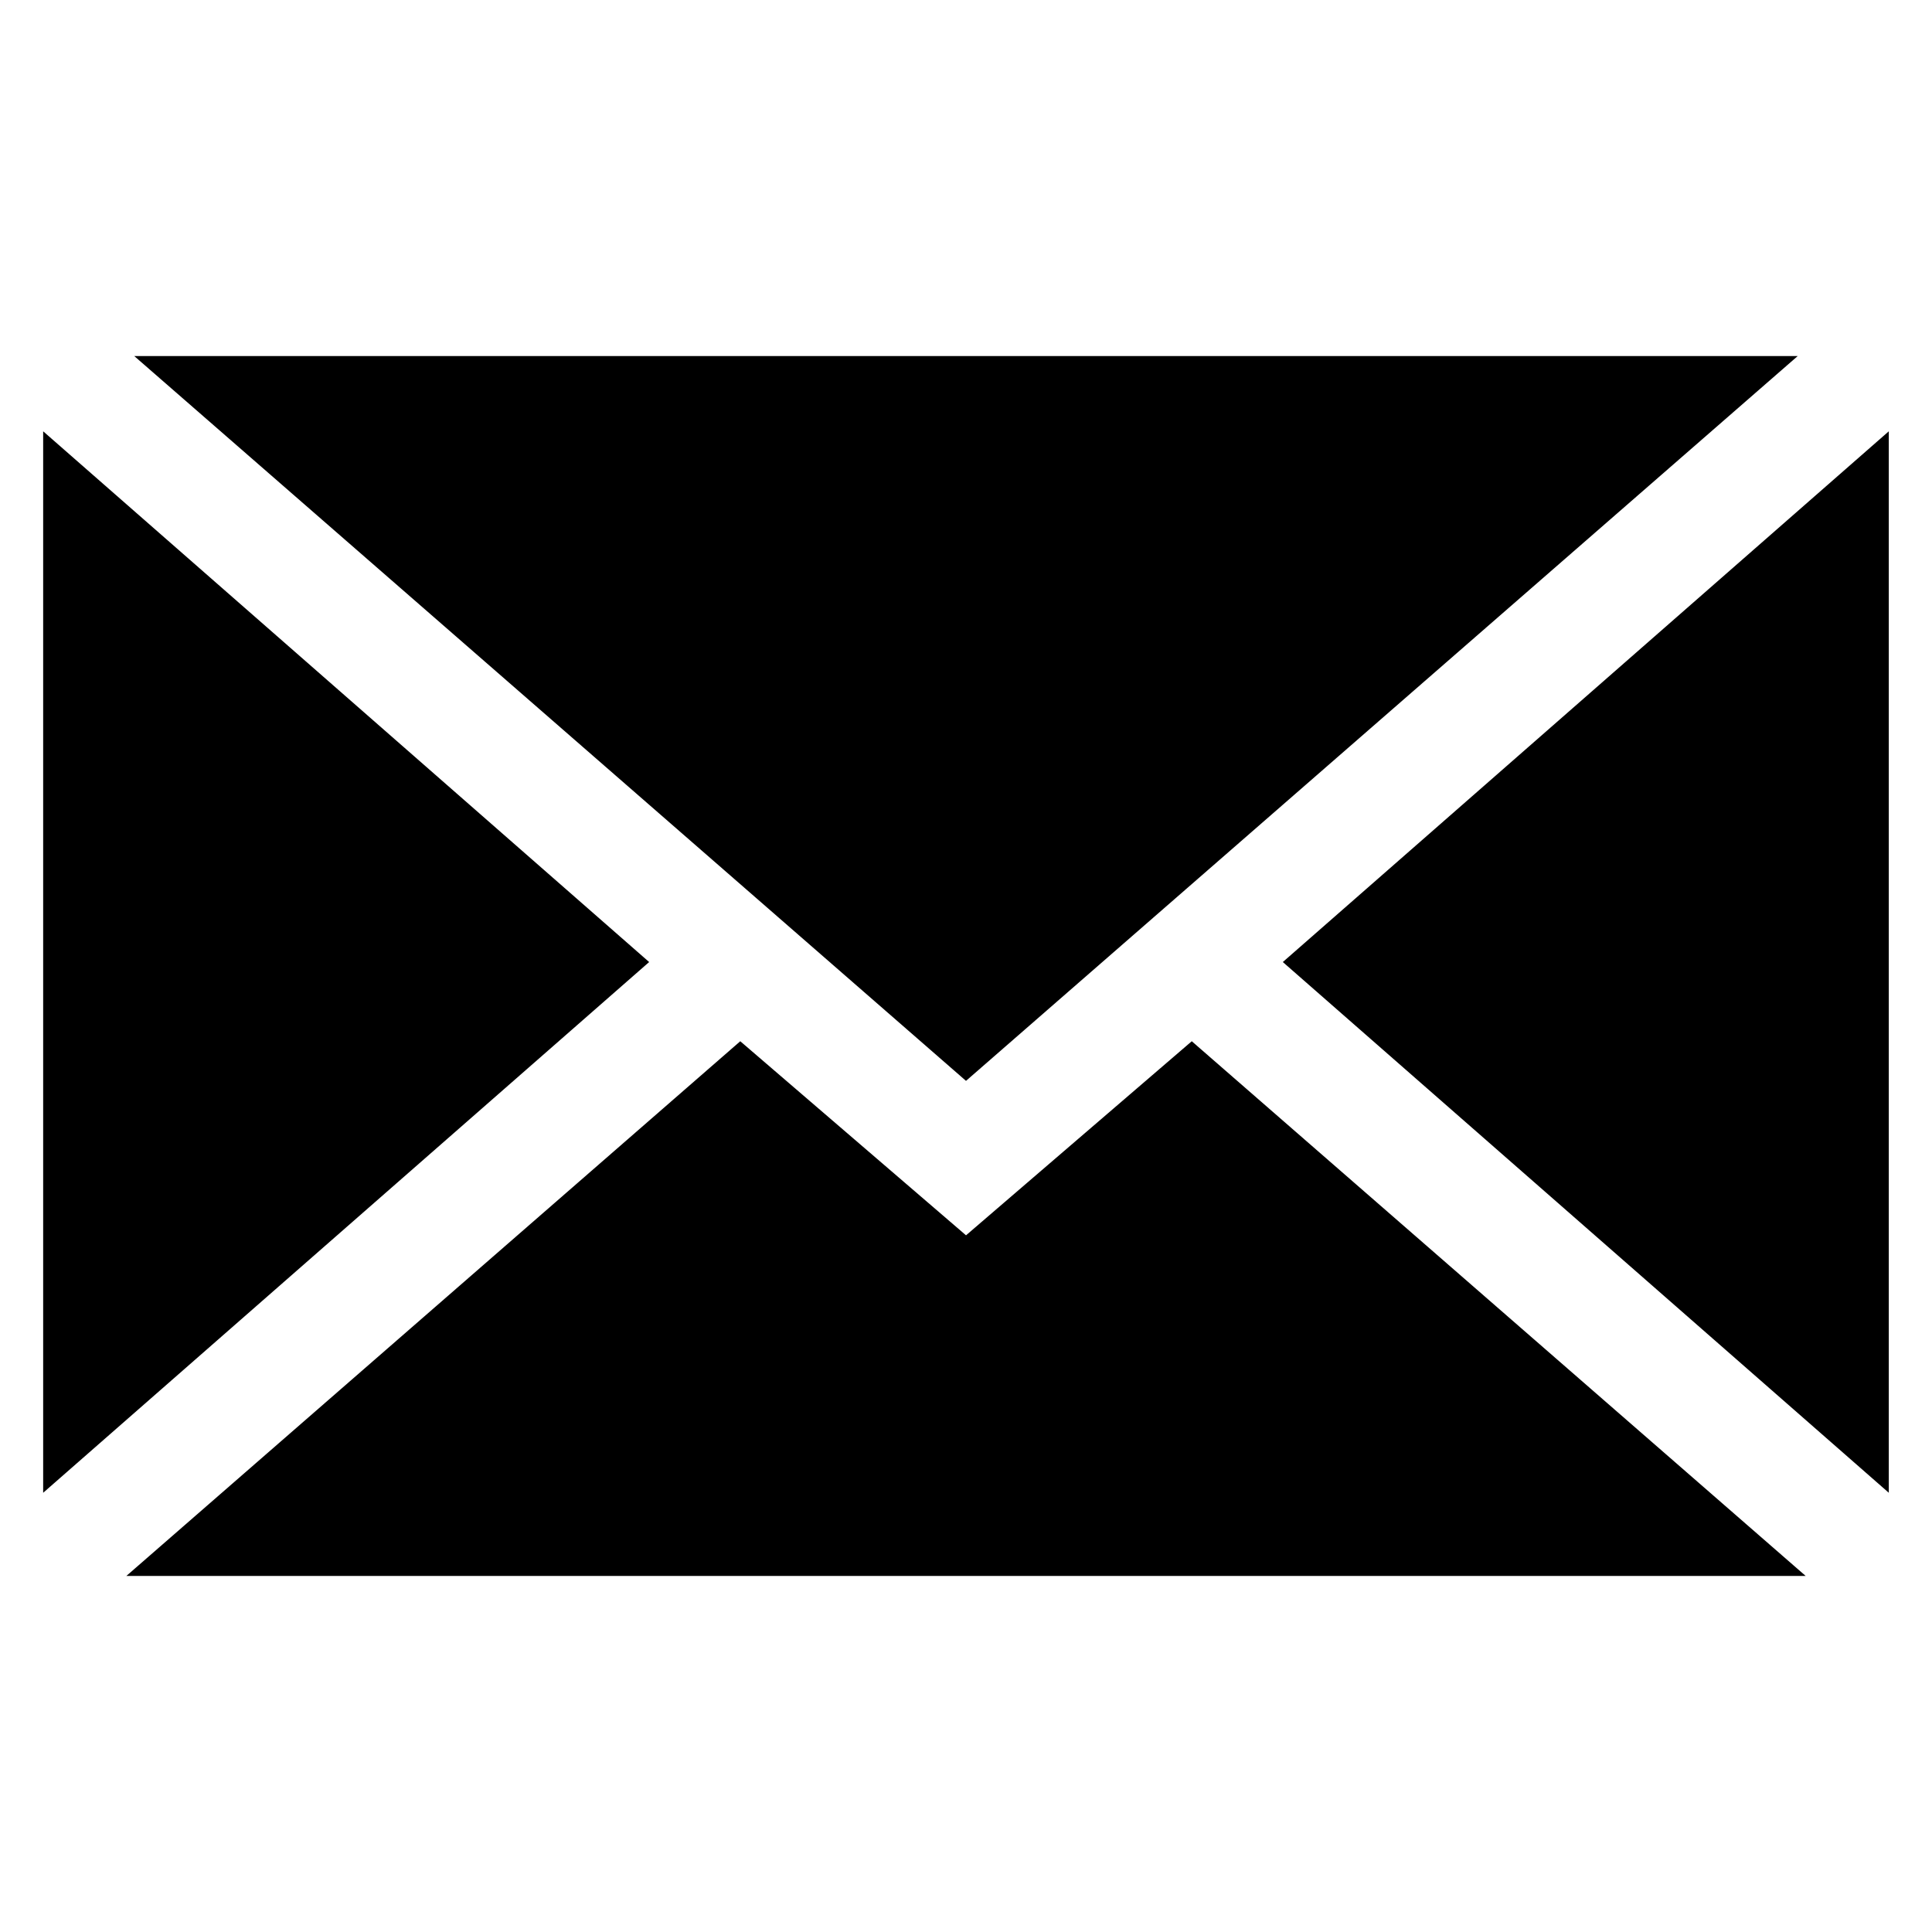
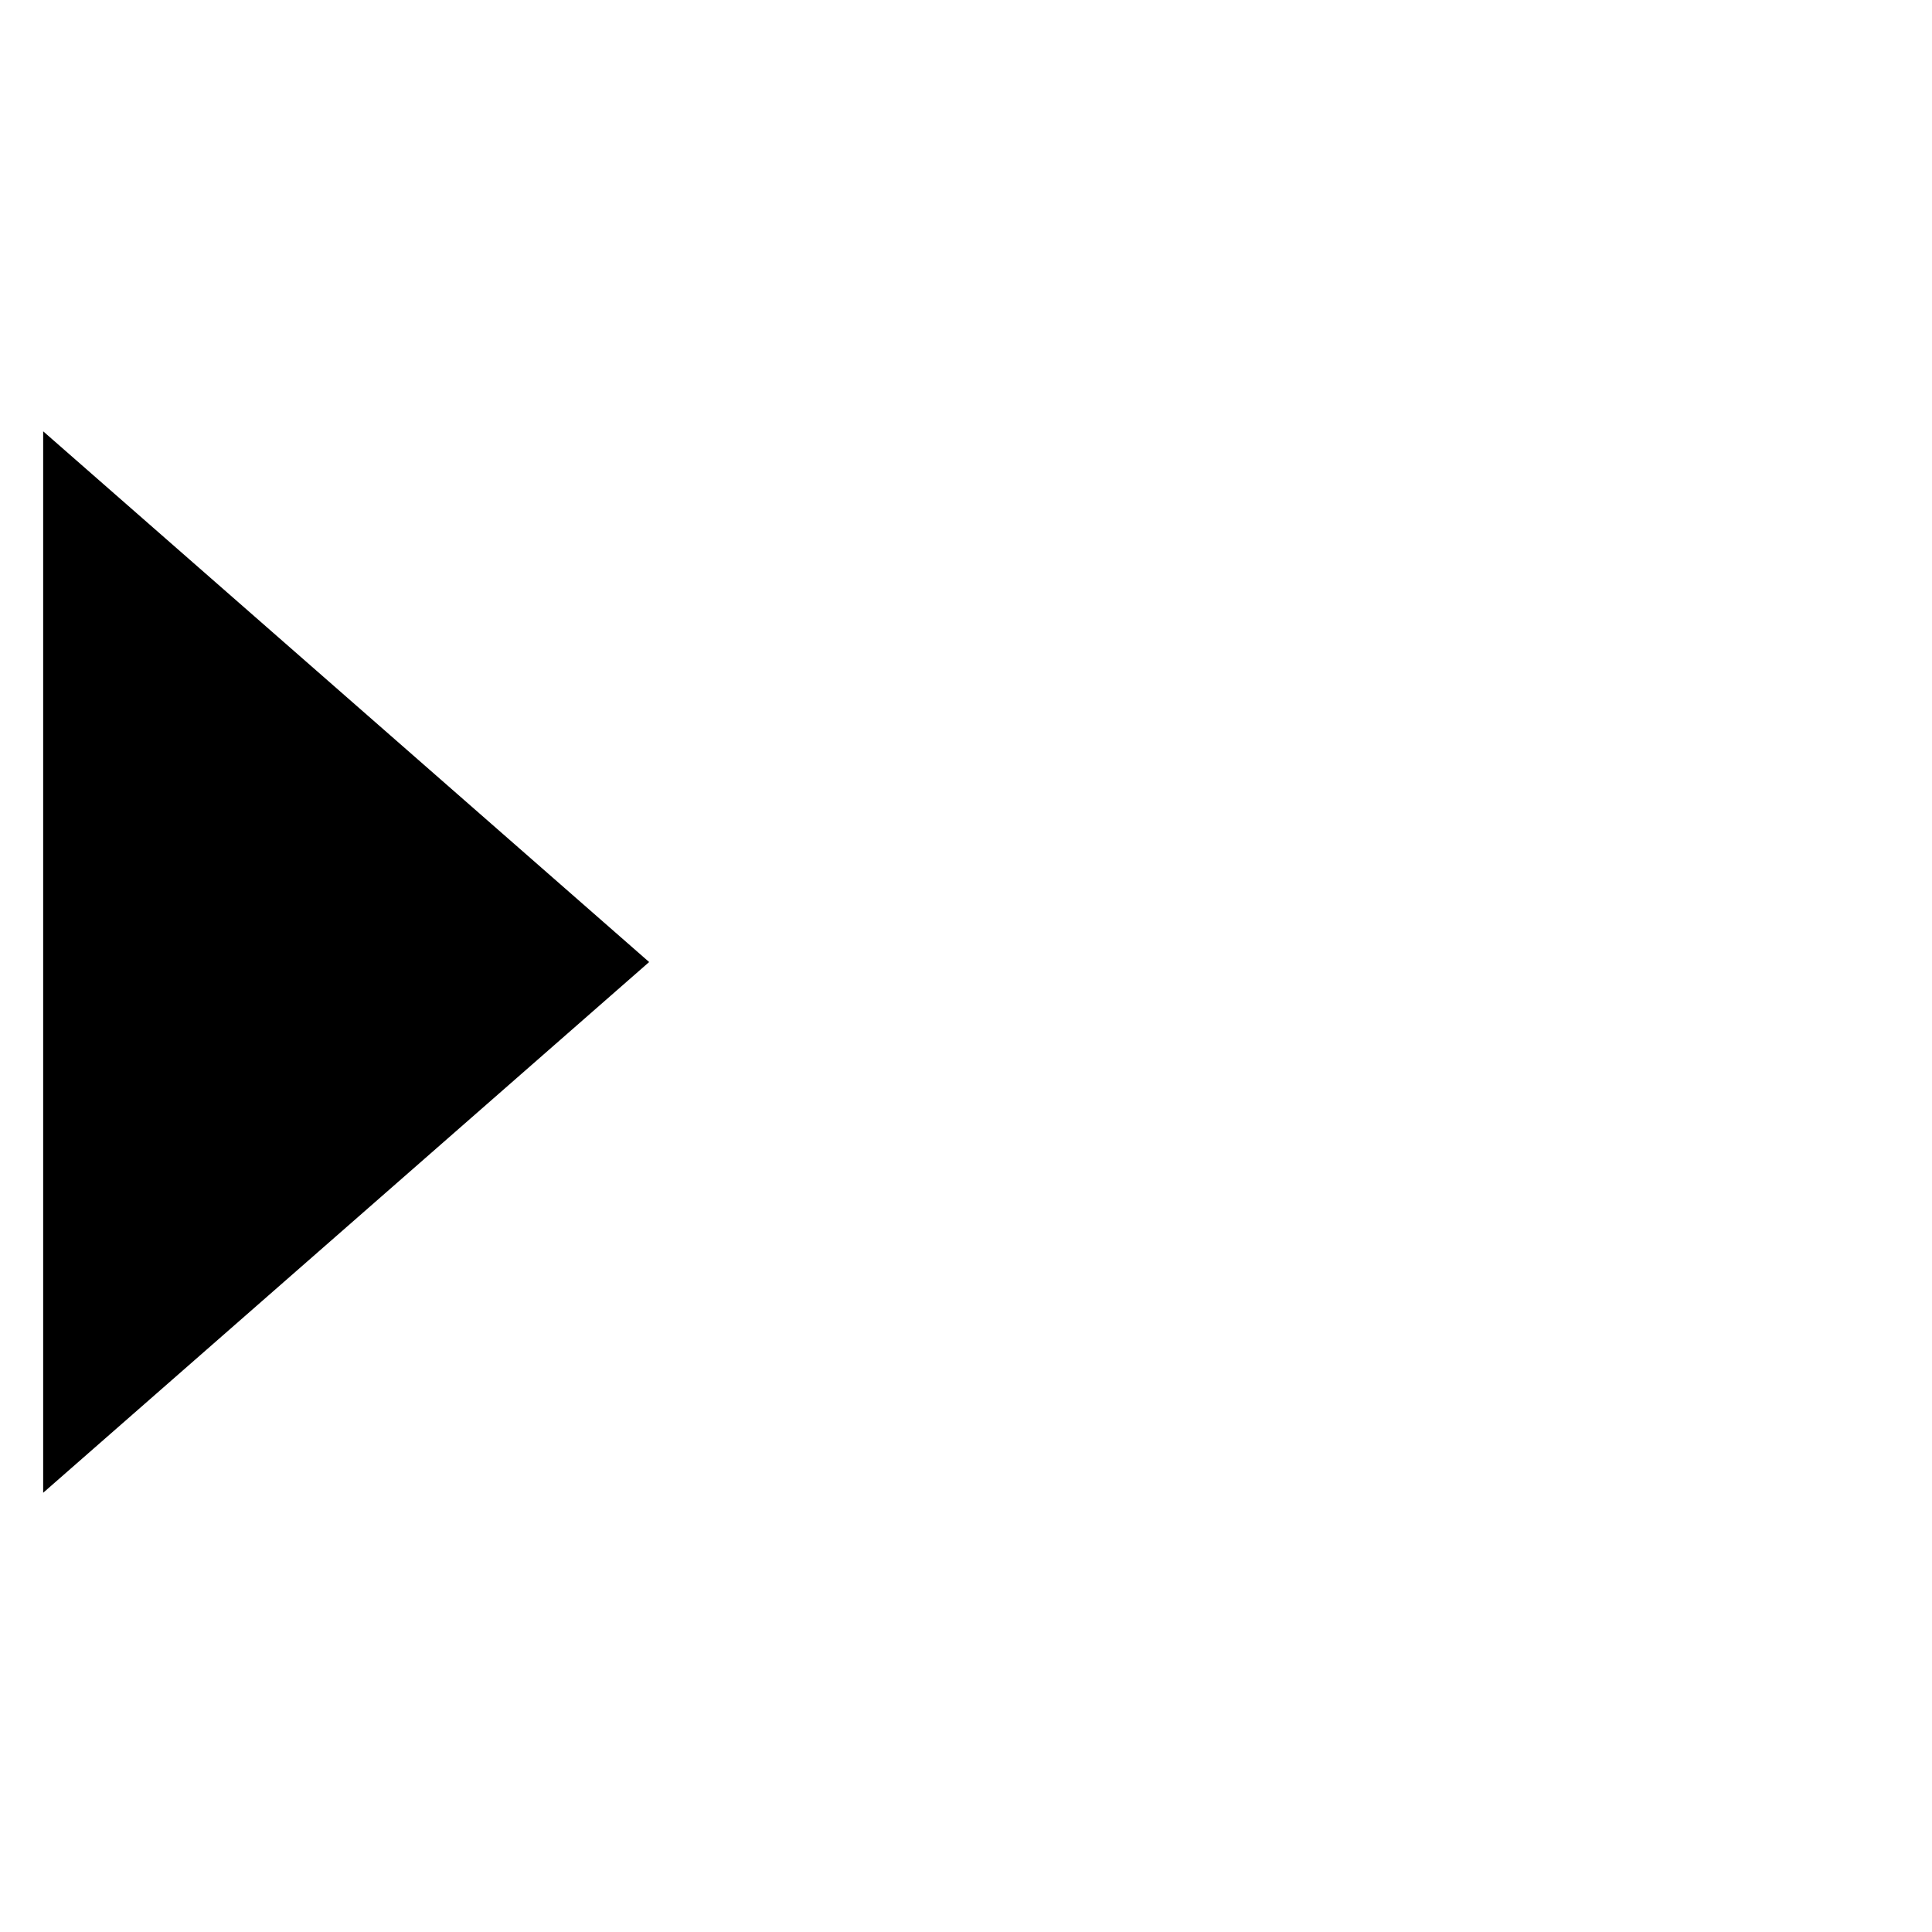
<svg xmlns="http://www.w3.org/2000/svg" fill="#000000" width="800px" height="800px" version="1.1" viewBox="144 144 512 512">
  <g>
-     <path d="m620.41 238.36h-440.83l220.42 192.08z" />
-     <path d="m622.52 561.64-162.69-141.7-59.824 51.43-59.828-51.43-162.69 141.7z" />
    <path d="m316.03 398.95-160.59-140.65v281.3z" />
-     <path d="m644.55 539.6v-281.3l-160.59 140.65z" />
  </g>
</svg>